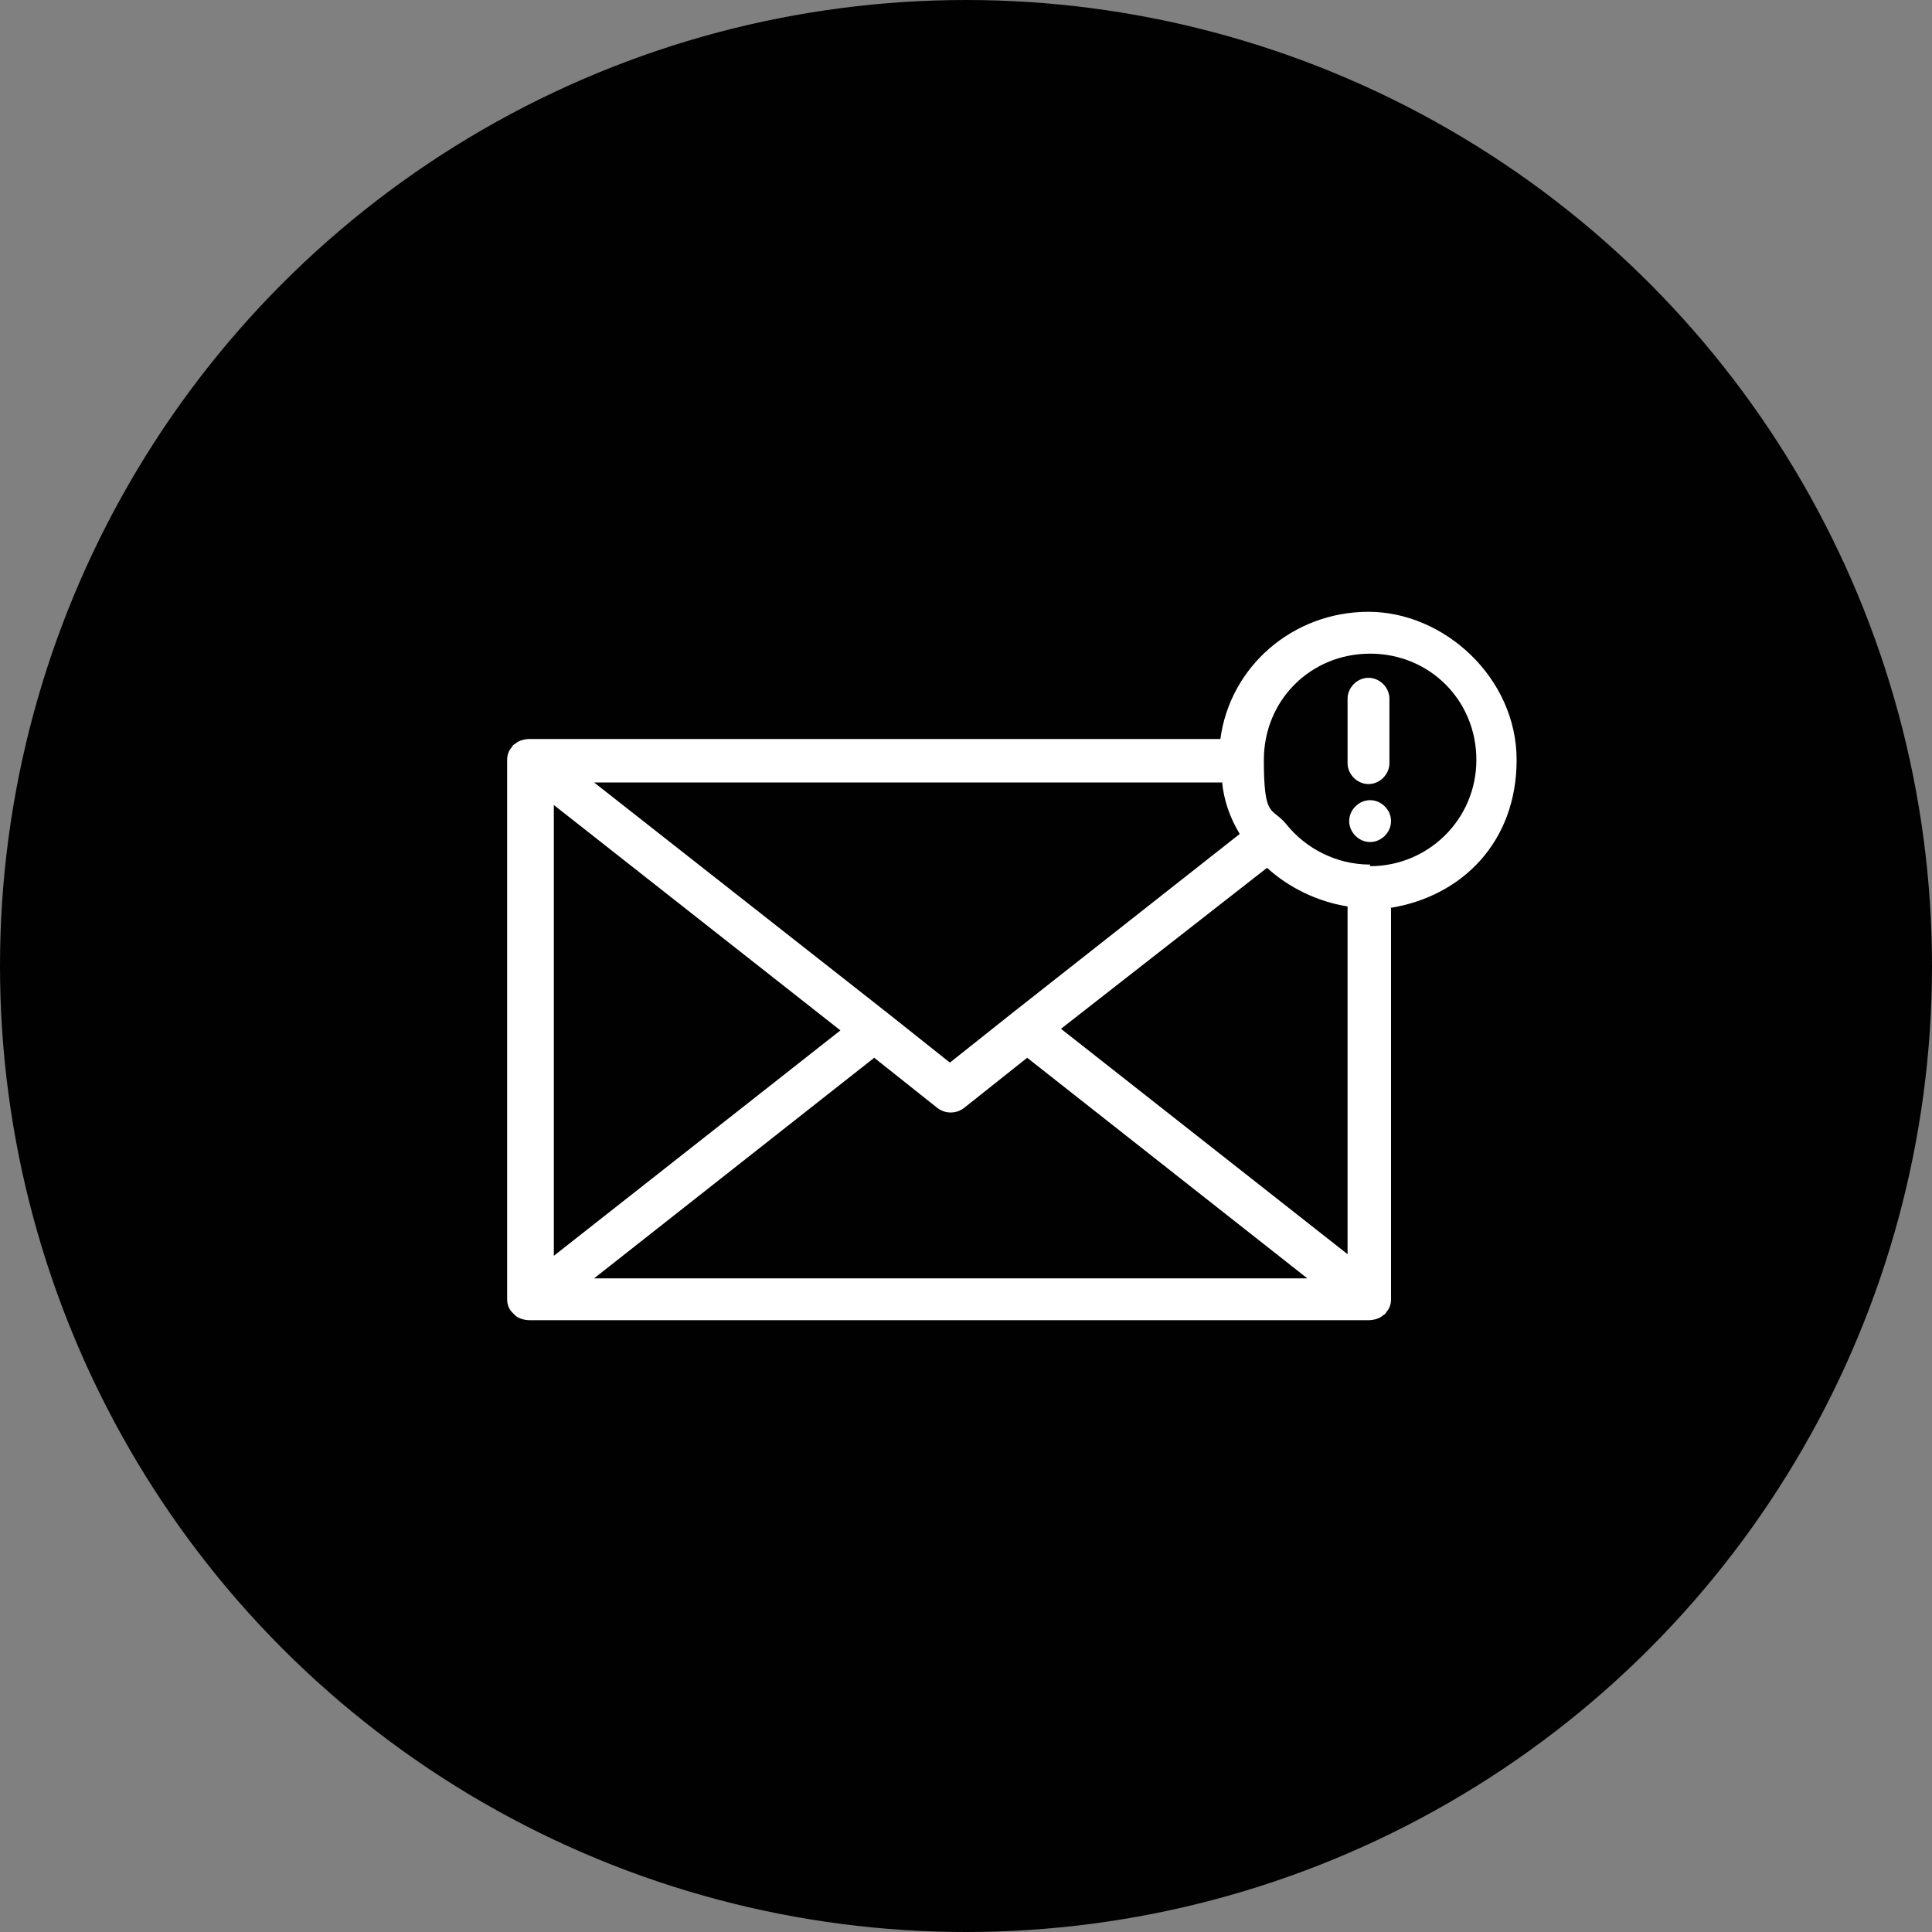
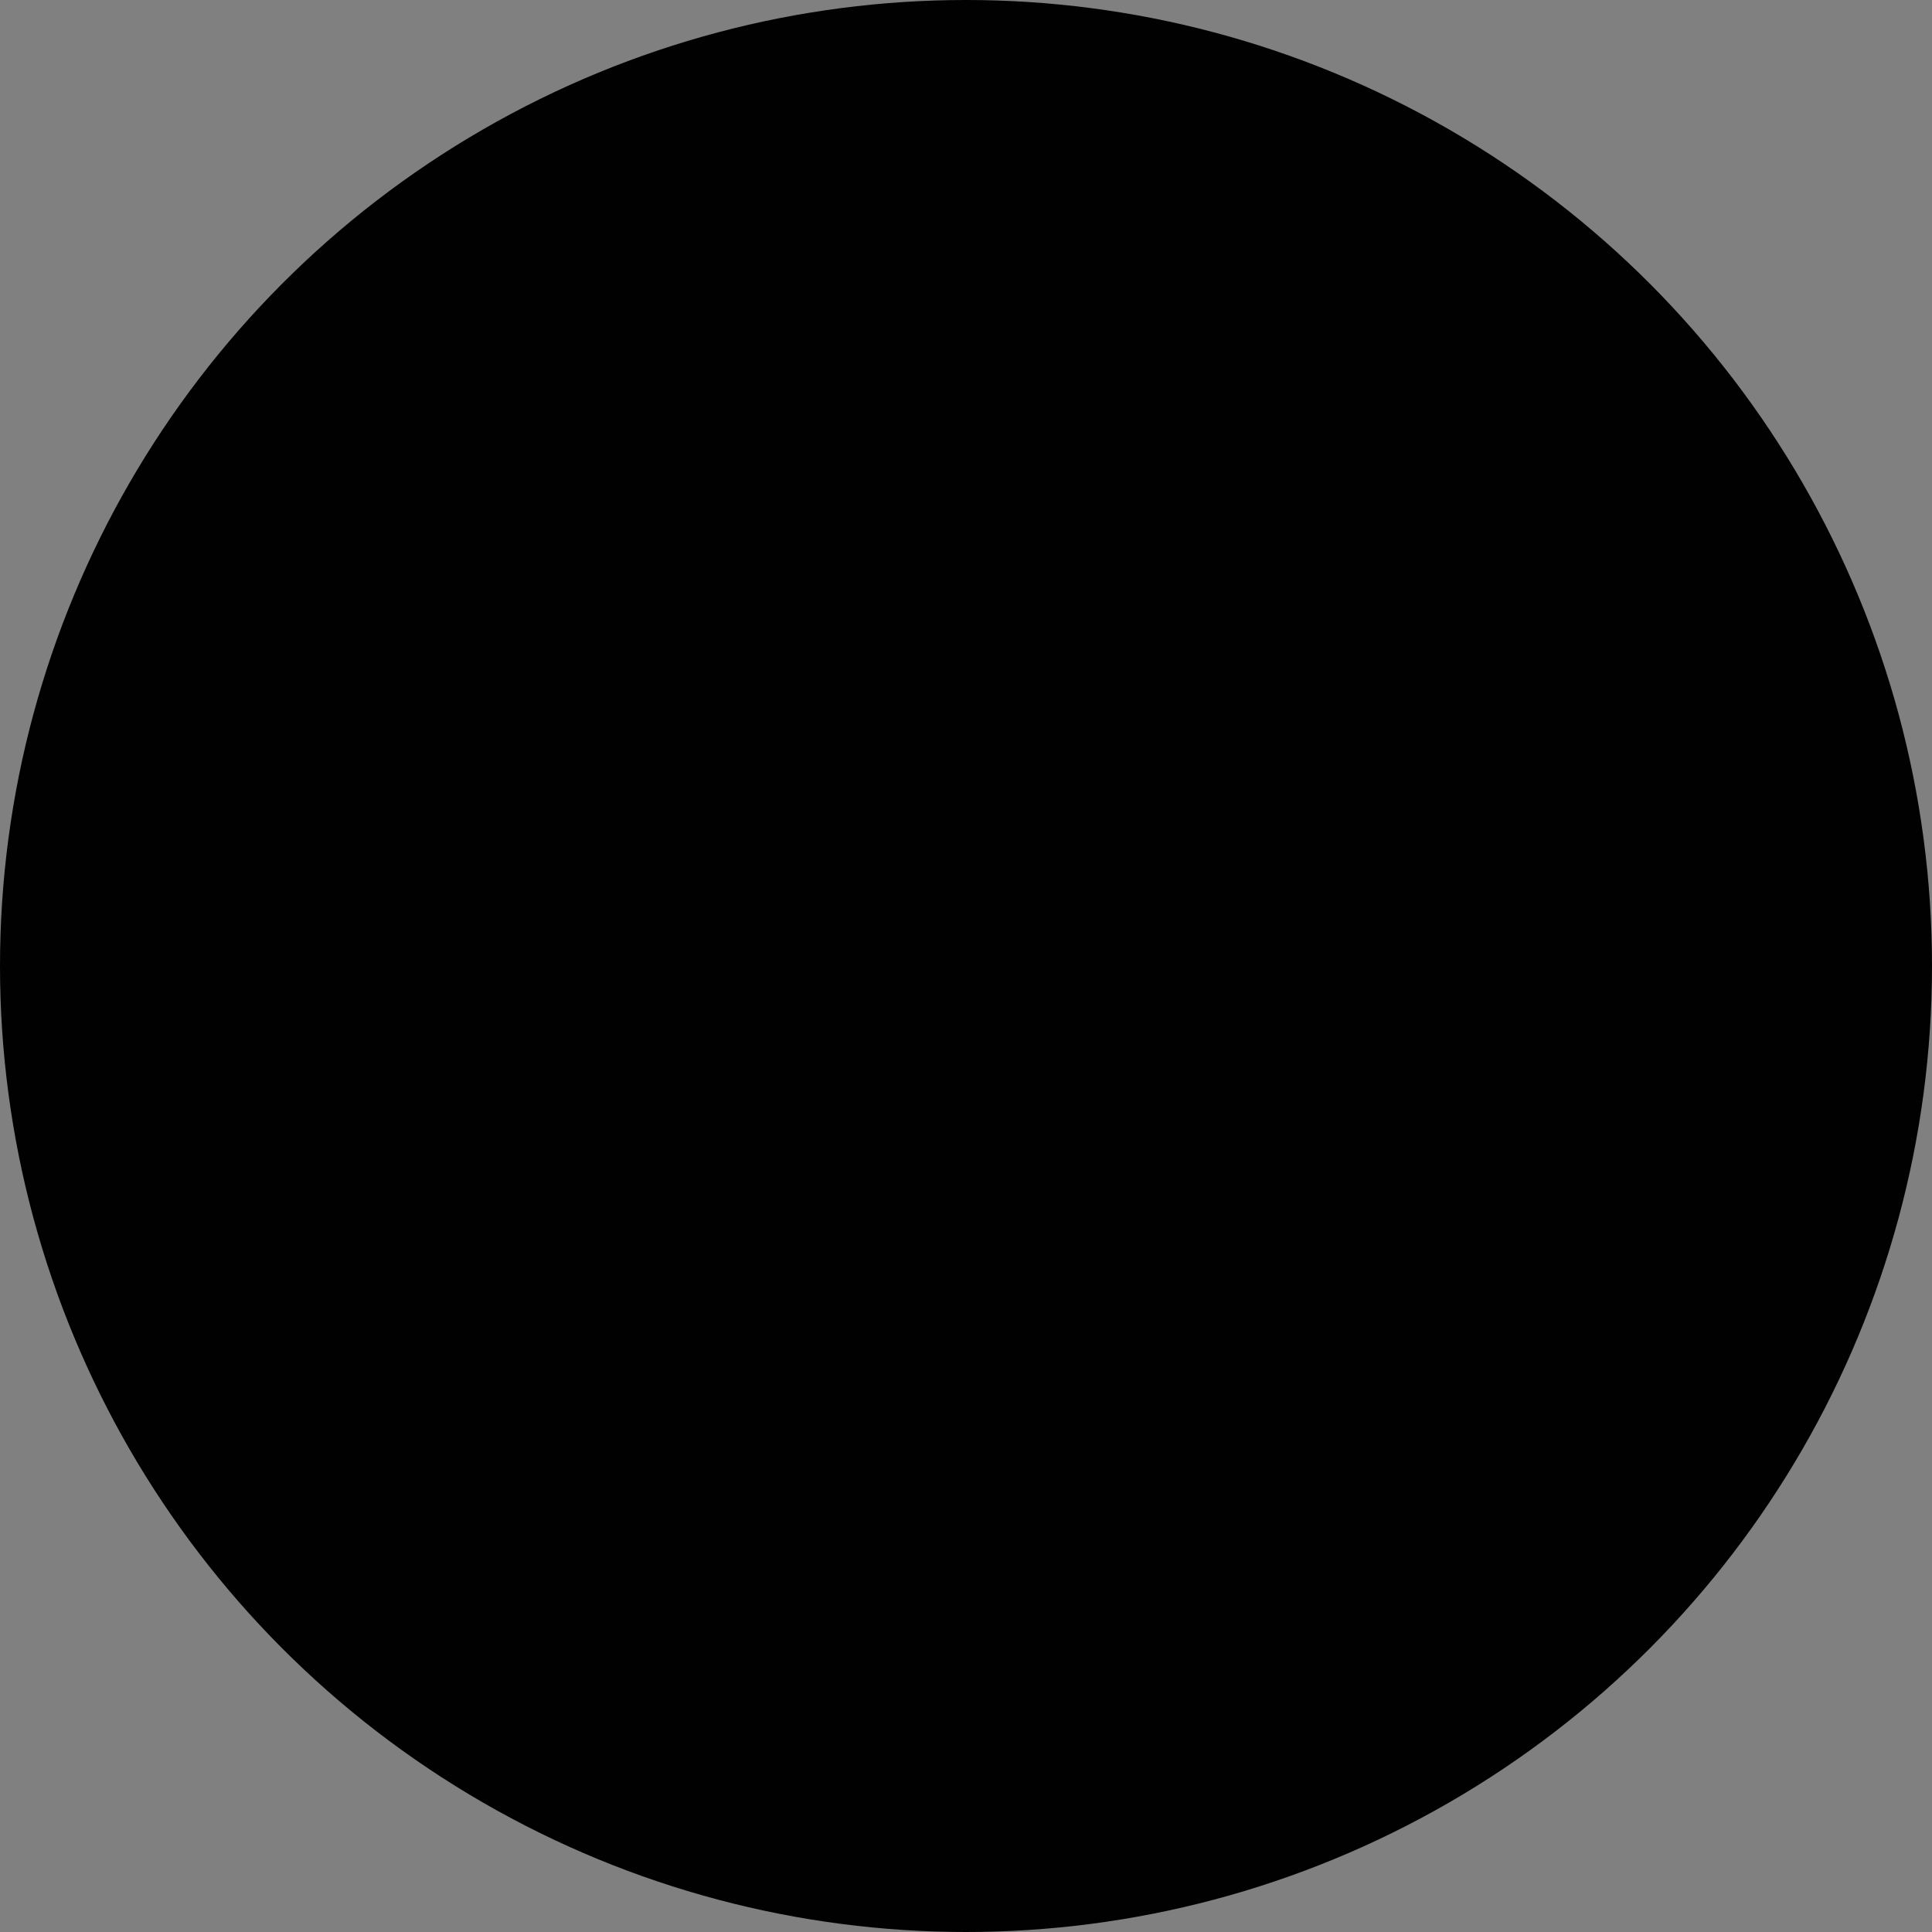
<svg xmlns="http://www.w3.org/2000/svg" id="Layer_1" version="1.1" viewBox="0 0 120 120">
  <rect x="0" y="0" width="120" height="120" fill="#808080" stroke="none" />
  <defs>
    <style>
      .st0 {
        fill: #fff;
        fill-rule: evenodd;
      }

      .st1 {
        fill: #010101;
      }
    </style>
  </defs>
  <circle class="st1" cx="60" cy="60" r="60" />
-   <path class="st0" d="M86.4,56.4v24.3h0c0,.3-.1.6-.3.8,0,0,0,.1-.2.2-.2.2-.6.3-.9.3h-52.1c-.3,0-.7-.1-.9-.3,0,0-.1-.1-.2-.2-.2-.2-.3-.5-.3-.8h0v-33.5h0c0-.3.1-.6.3-.8,0,0,0-.1.2-.2.2-.2.6-.3.9-.3h42.9c.6-4.5,4.5-7.9,9.2-7.9s9.2,4.1,9.2,9.2-3.4,8.5-7.9,9.2h0ZM52.2,64l-17.8-14v28l17.8-14ZM75.9,48.6h-39l18.2,14.3h0s3.9,3.1,3.9,3.1l3.9-3.1h0s14.1-11.1,14.1-11.1c-.6-1-1-2.1-1.1-3.3h0ZM85.1,53.8c3.6,0,6.6-2.9,6.6-6.6s-2.9-6.6-6.6-6.6-6.6,2.9-6.6,6.6.5,2.9,1.4,4c0,0,0,0,0,0s0,0,0,0c1.2,1.5,3.1,2.5,5.2,2.5h0ZM85.1,49.7c.7,0,1.3.6,1.3,1.3s-.6,1.3-1.3,1.3-1.3-.6-1.3-1.3.6-1.3,1.3-1.3ZM83.7,43.4c0-.7.6-1.3,1.3-1.3s1.3.6,1.3,1.3v4c0,.7-.6,1.3-1.3,1.3s-1.3-.6-1.3-1.3v-4ZM78.7,53.9l-12.8,10,17.8,14v-21.6c-1.9-.3-3.7-1.2-5-2.4h0ZM63.8,65.7l-3.9,3.1c-.5.4-1.2.4-1.7,0l-3.9-3.1-17.4,13.7h44.3l-17.4-13.7h0Z" />
</svg>